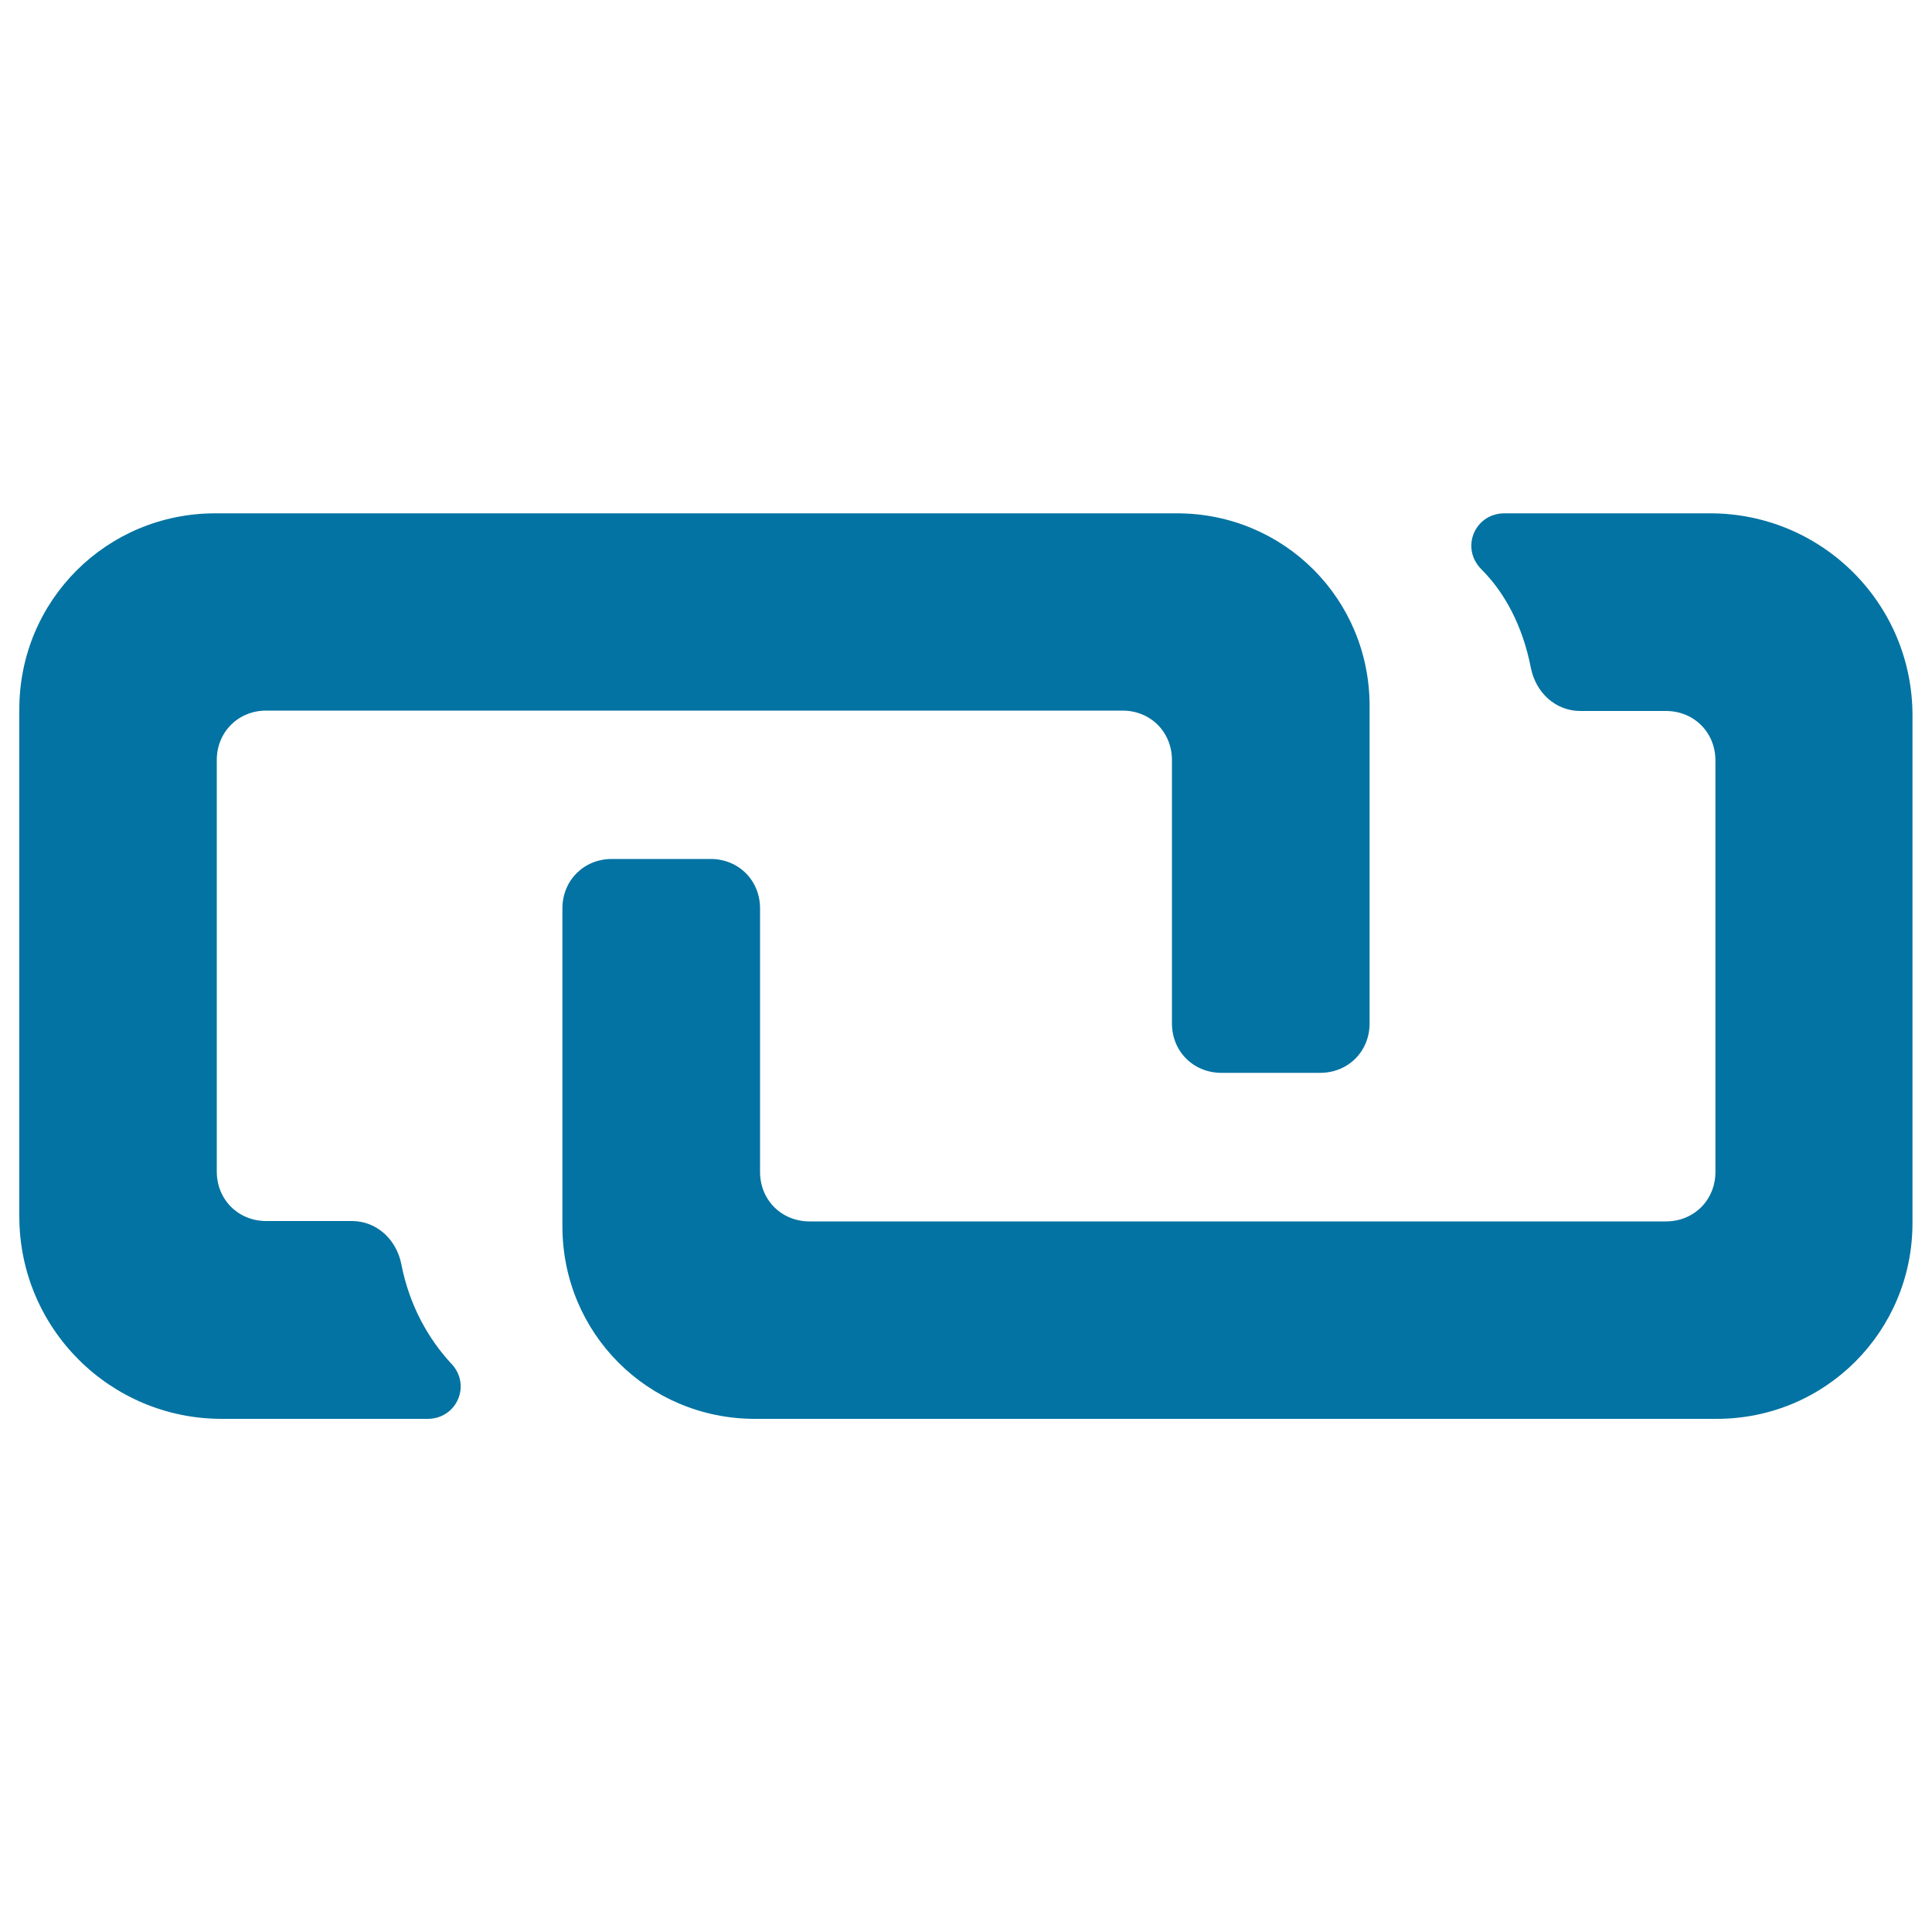
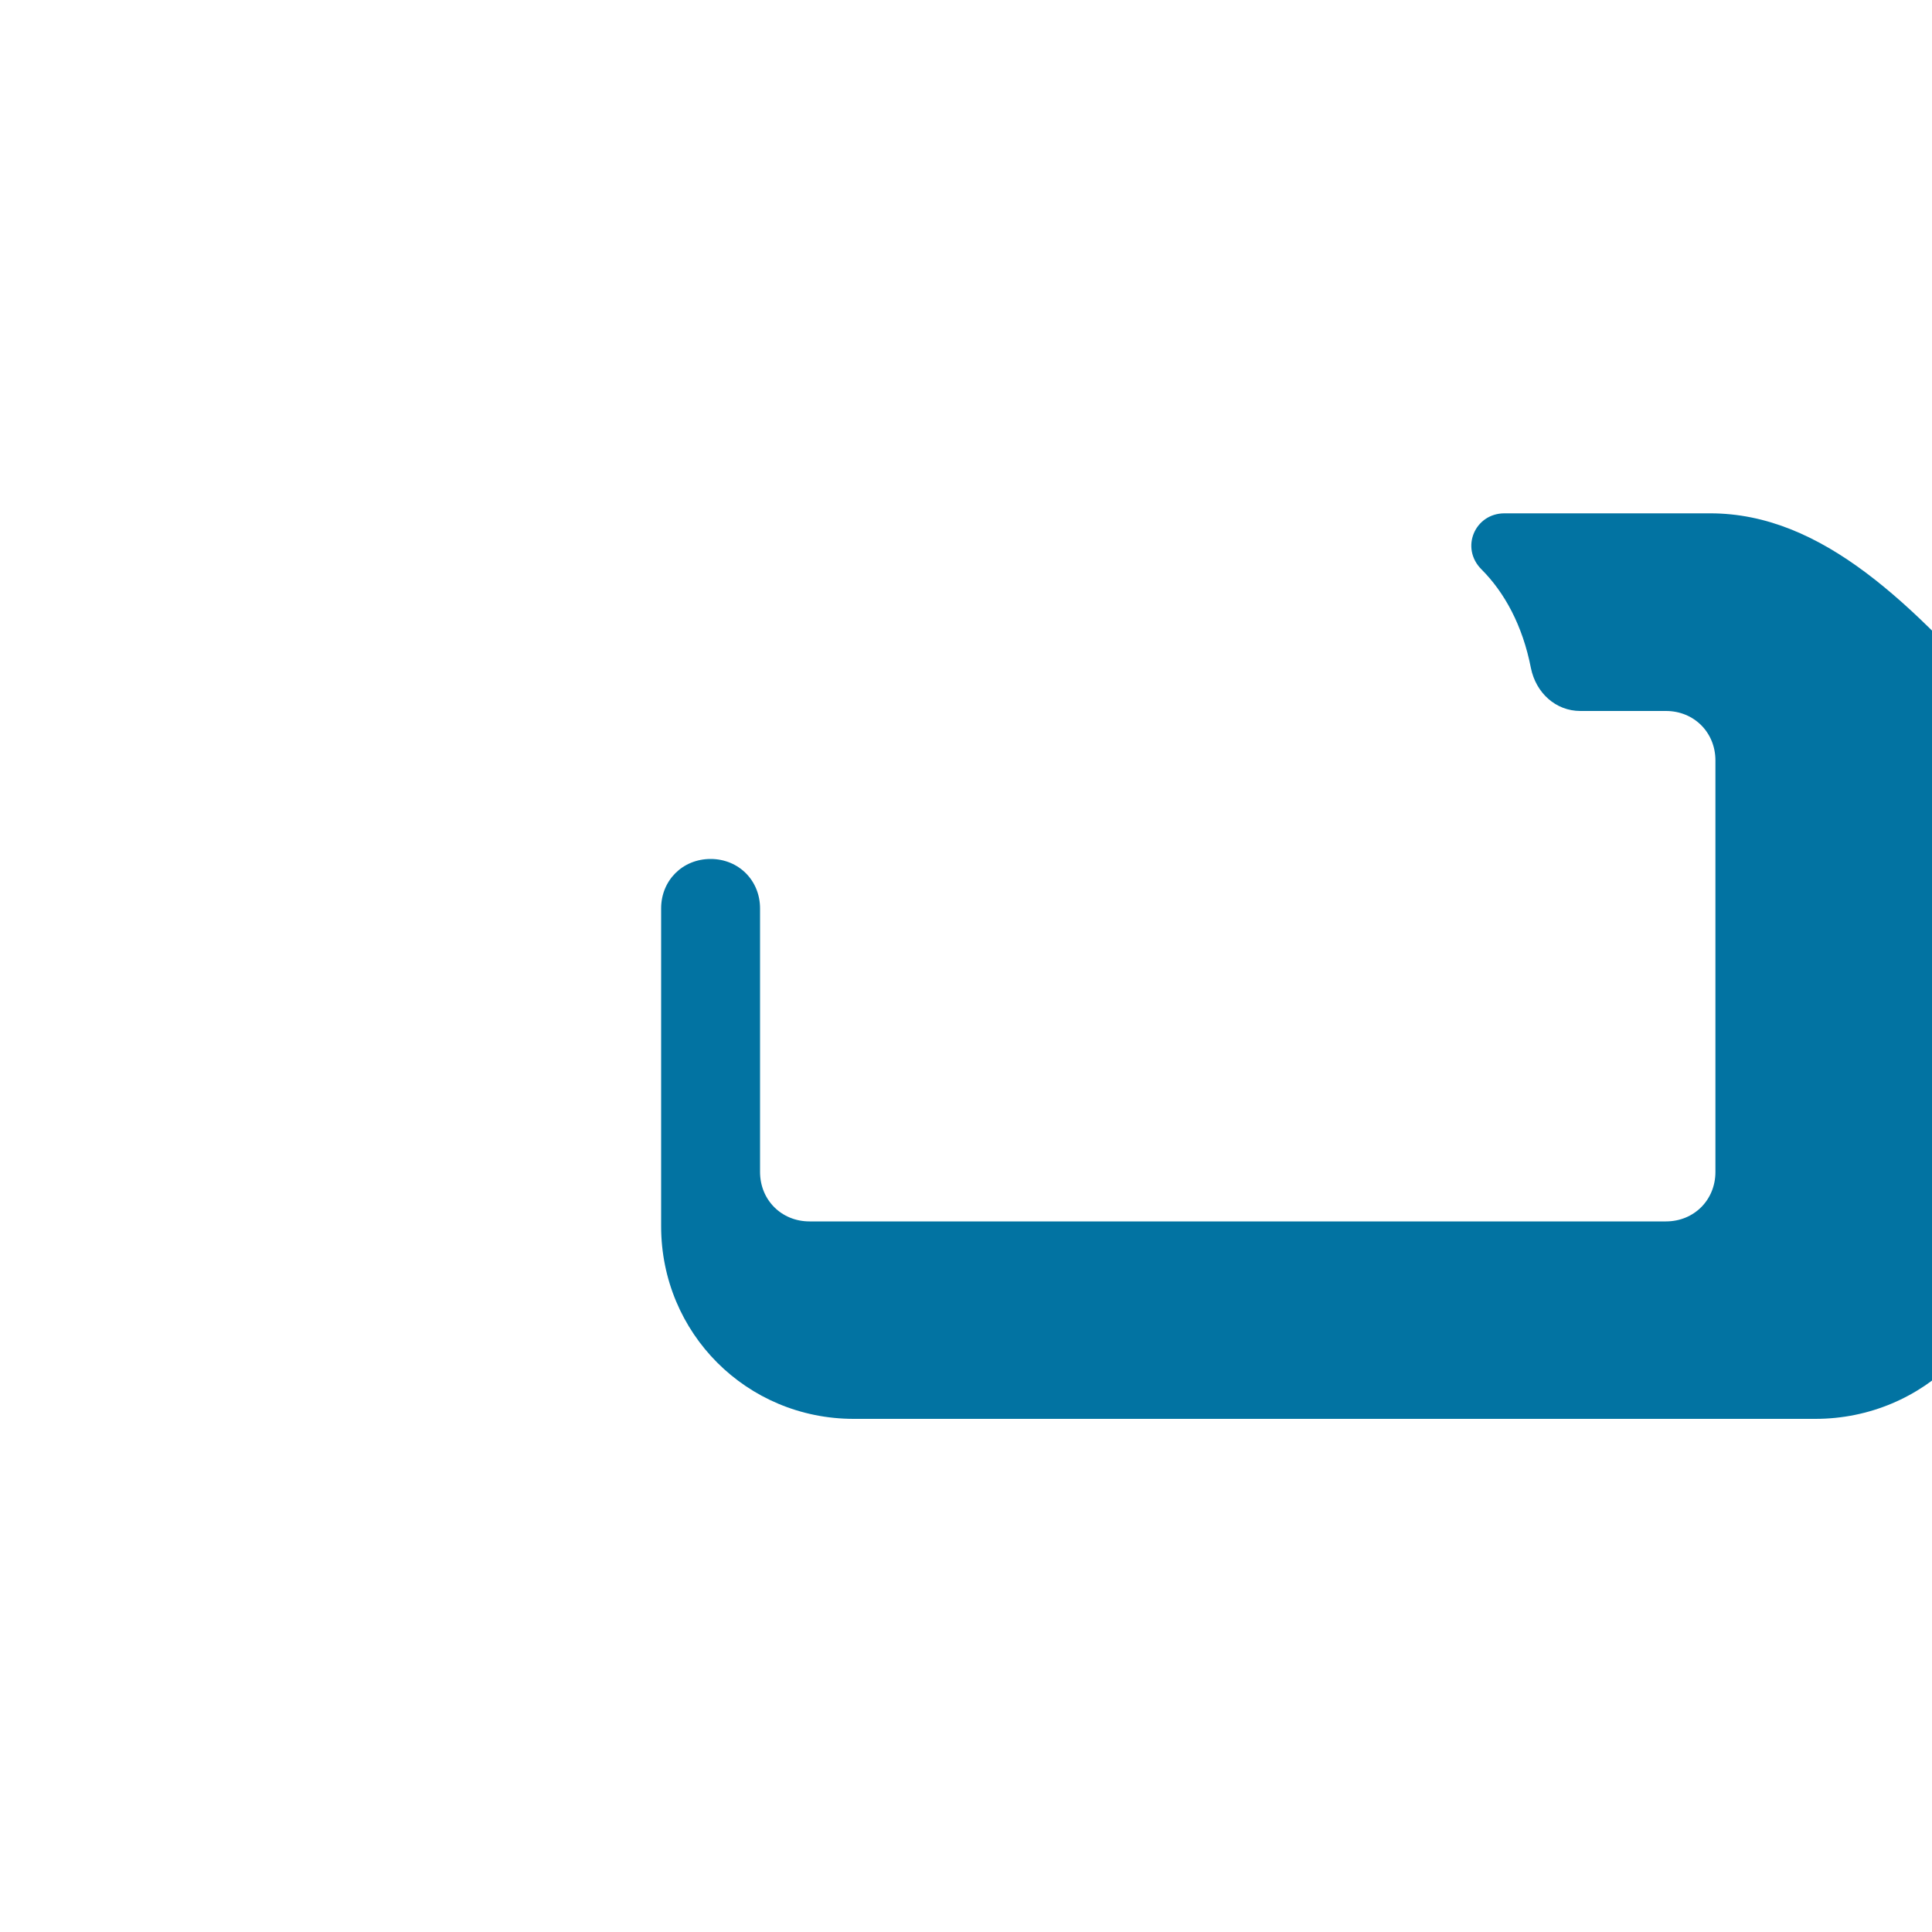
<svg xmlns="http://www.w3.org/2000/svg" viewBox="0 0 1000 1000" style="fill:#0273a2">
  <title>Links Of Rectangular Straight Shape In Horizontal Position SVG icon</title>
  <g>
-     <path d="M207.7,654.2c-2.6-12.8-12.8-22.2-25.6-22.2h-44.3c-14.5,0-25.6-11.1-25.6-25.6v-213c0-14.5,11.1-25.6,25.6-25.6H581c14.5,0,25.6,11.1,25.6,25.6v136.3c0,14.5,11.1,25.6,25.6,25.6h51.1c14.5,0,25.6-11.1,25.6-25.6V365.4c0-55.4-44.3-99.7-99.7-99.7H111.4C55.2,265.7,10,310.8,10,367.1v262.5c0,57.9,46.9,104.8,104.8,104.8H206h15.3c15.3,0,23-17.9,11.9-29C222.2,693.4,212,676.4,207.7,654.2z" />
-     <path d="M885.2,265.7H794h-15.3c-15.3,0-23,17.9-11.9,29c11.9,11.9,21.3,29,25.6,51.1c2.6,12.8,12.8,22.2,25.6,22.2h44.3c14.5,0,25.6,11.1,25.6,25.6v213c0,14.5-11.1,25.6-25.6,25.6H419c-14.5,0-25.6-11.1-25.6-25.6V470.2c0-14.5-11.1-25.6-25.6-25.6h-51.1c-14.5,0-25.6,11.1-25.6,25.6v164.5c0,55.4,44.3,99.7,99.7,99.7h497.7c56.3,0,101.4-45.2,101.4-101.4V370.5C990,312.5,943.1,265.7,885.2,265.7z" />
+     <path d="M885.2,265.7H794h-15.3c-15.3,0-23,17.9-11.9,29c11.9,11.9,21.3,29,25.6,51.1c2.6,12.8,12.8,22.2,25.6,22.2h44.3c14.5,0,25.6,11.1,25.6,25.6v213c0,14.5-11.1,25.6-25.6,25.6H419c-14.5,0-25.6-11.1-25.6-25.6V470.2c0-14.5-11.1-25.6-25.6-25.6c-14.5,0-25.6,11.1-25.6,25.6v164.5c0,55.4,44.3,99.7,99.7,99.7h497.7c56.3,0,101.4-45.2,101.4-101.4V370.5C990,312.5,943.1,265.7,885.2,265.7z" />
  </g>
</svg>